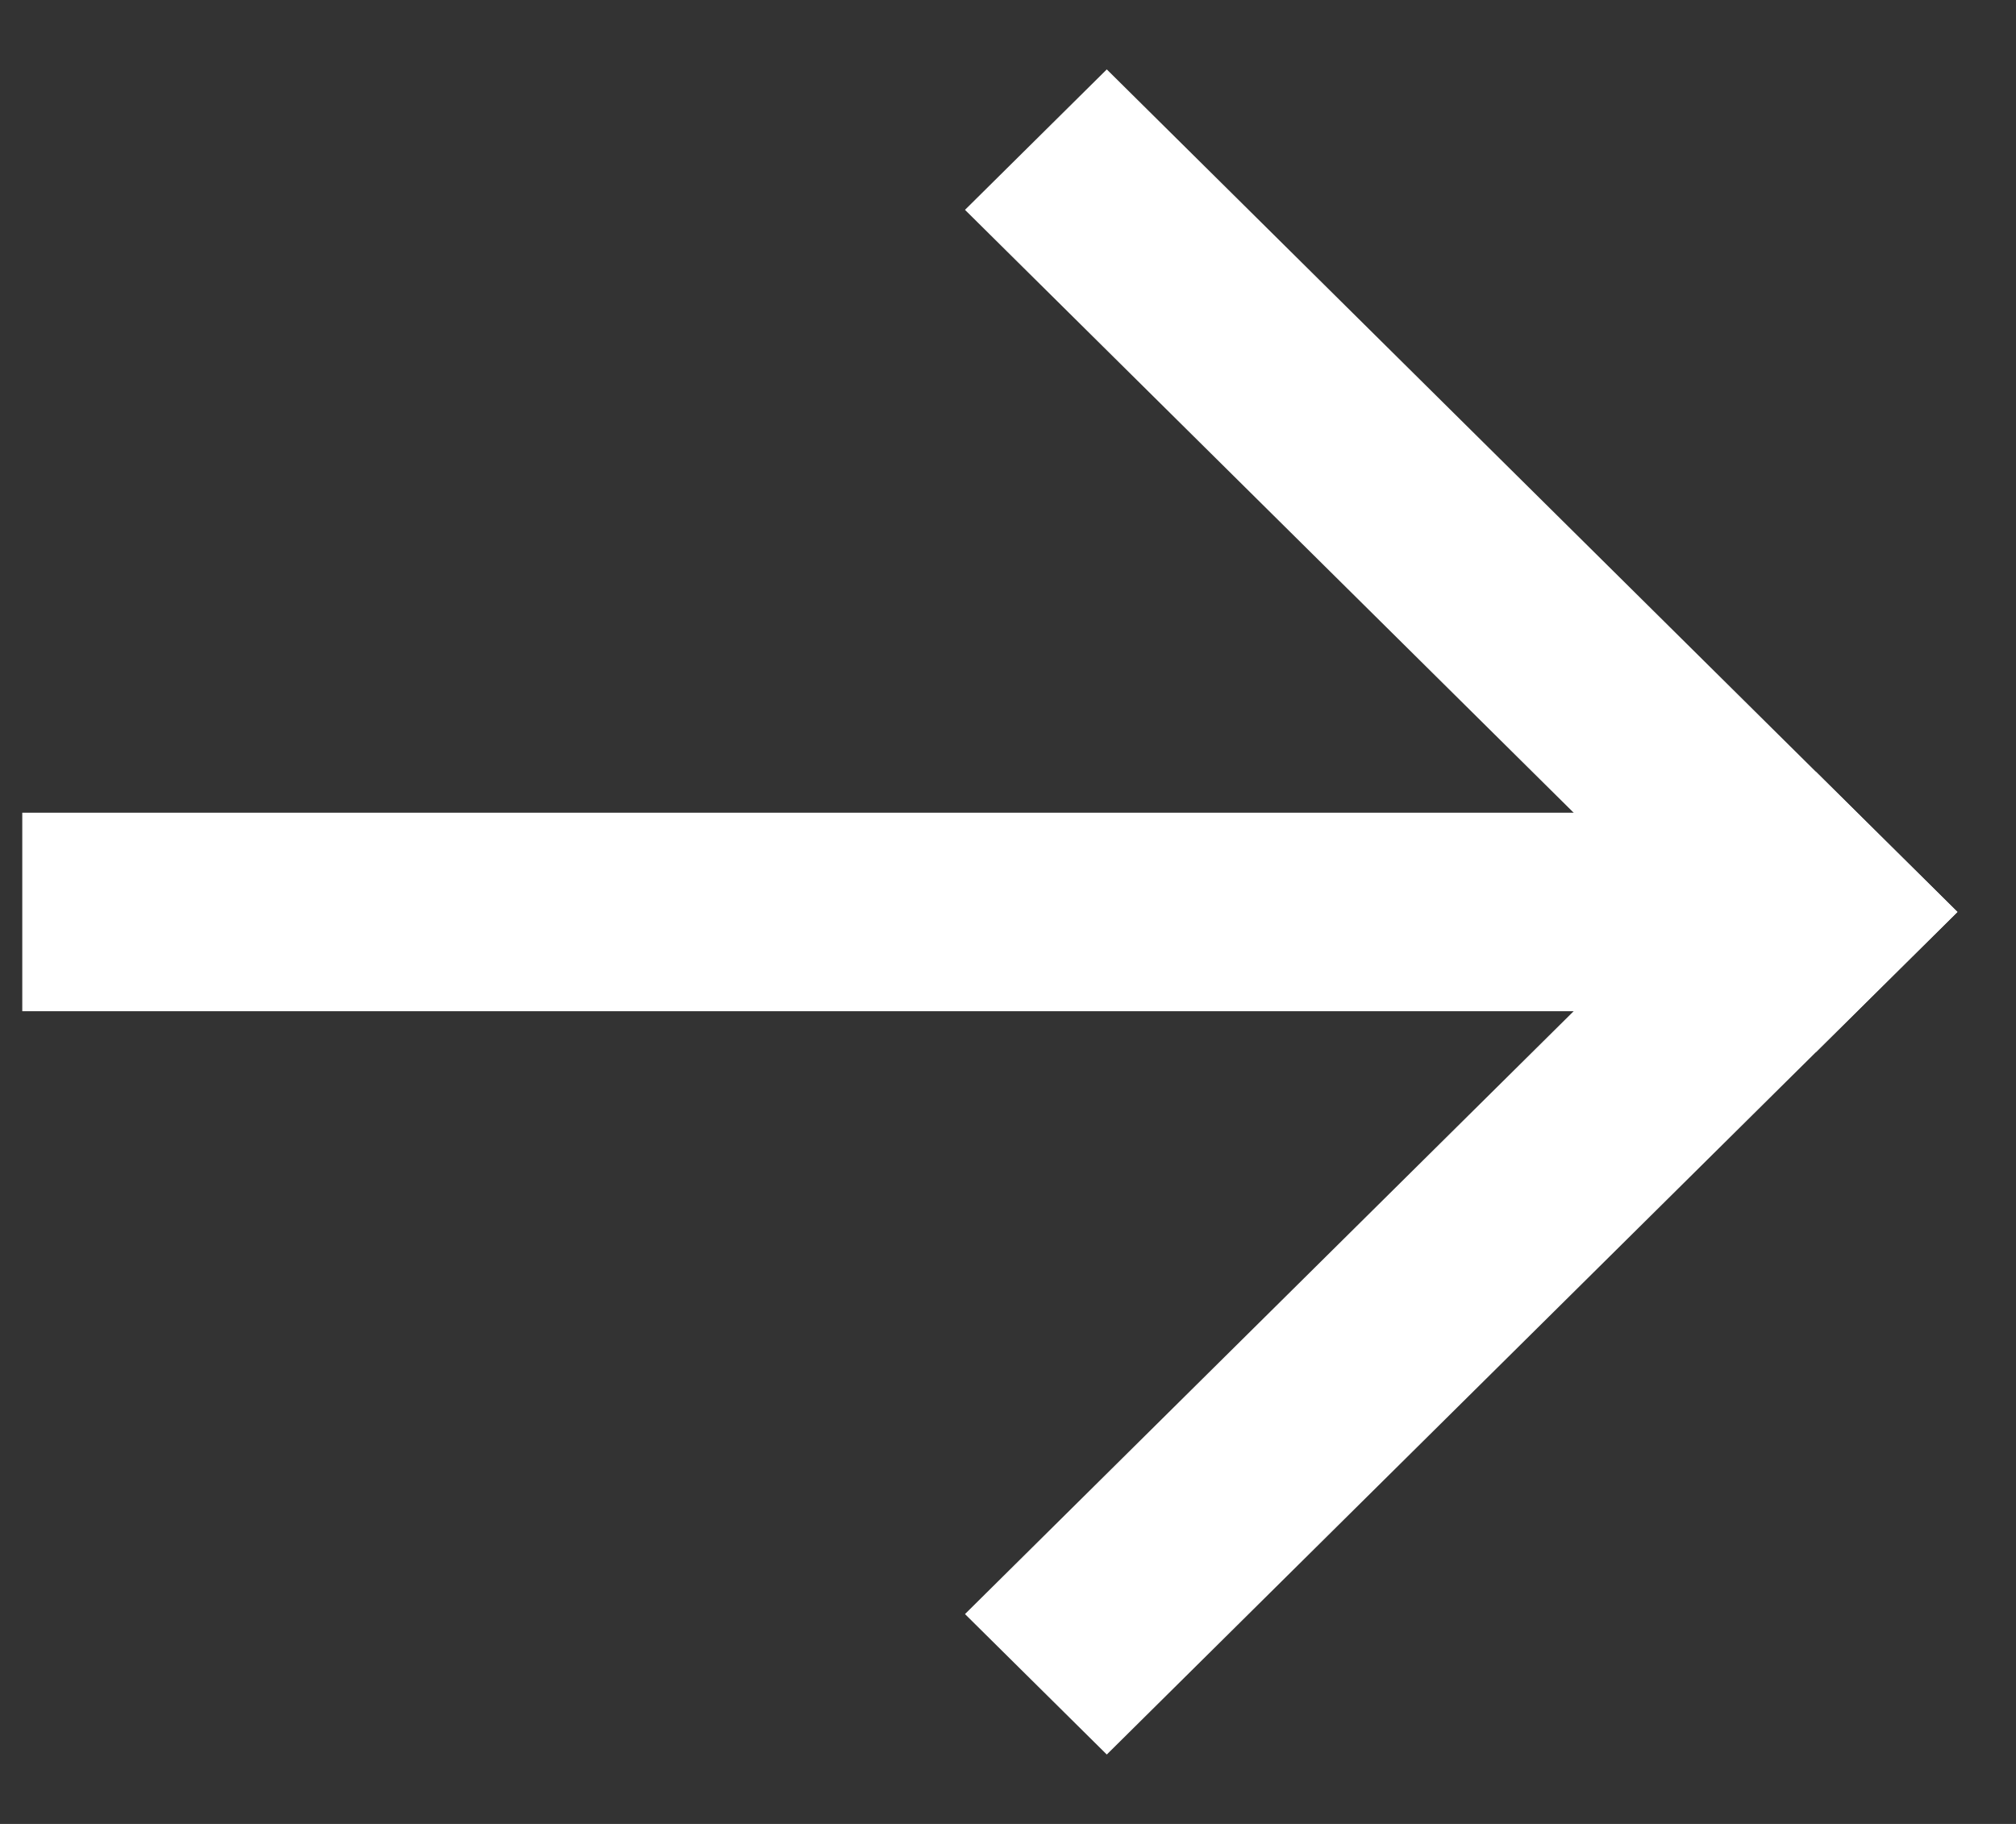
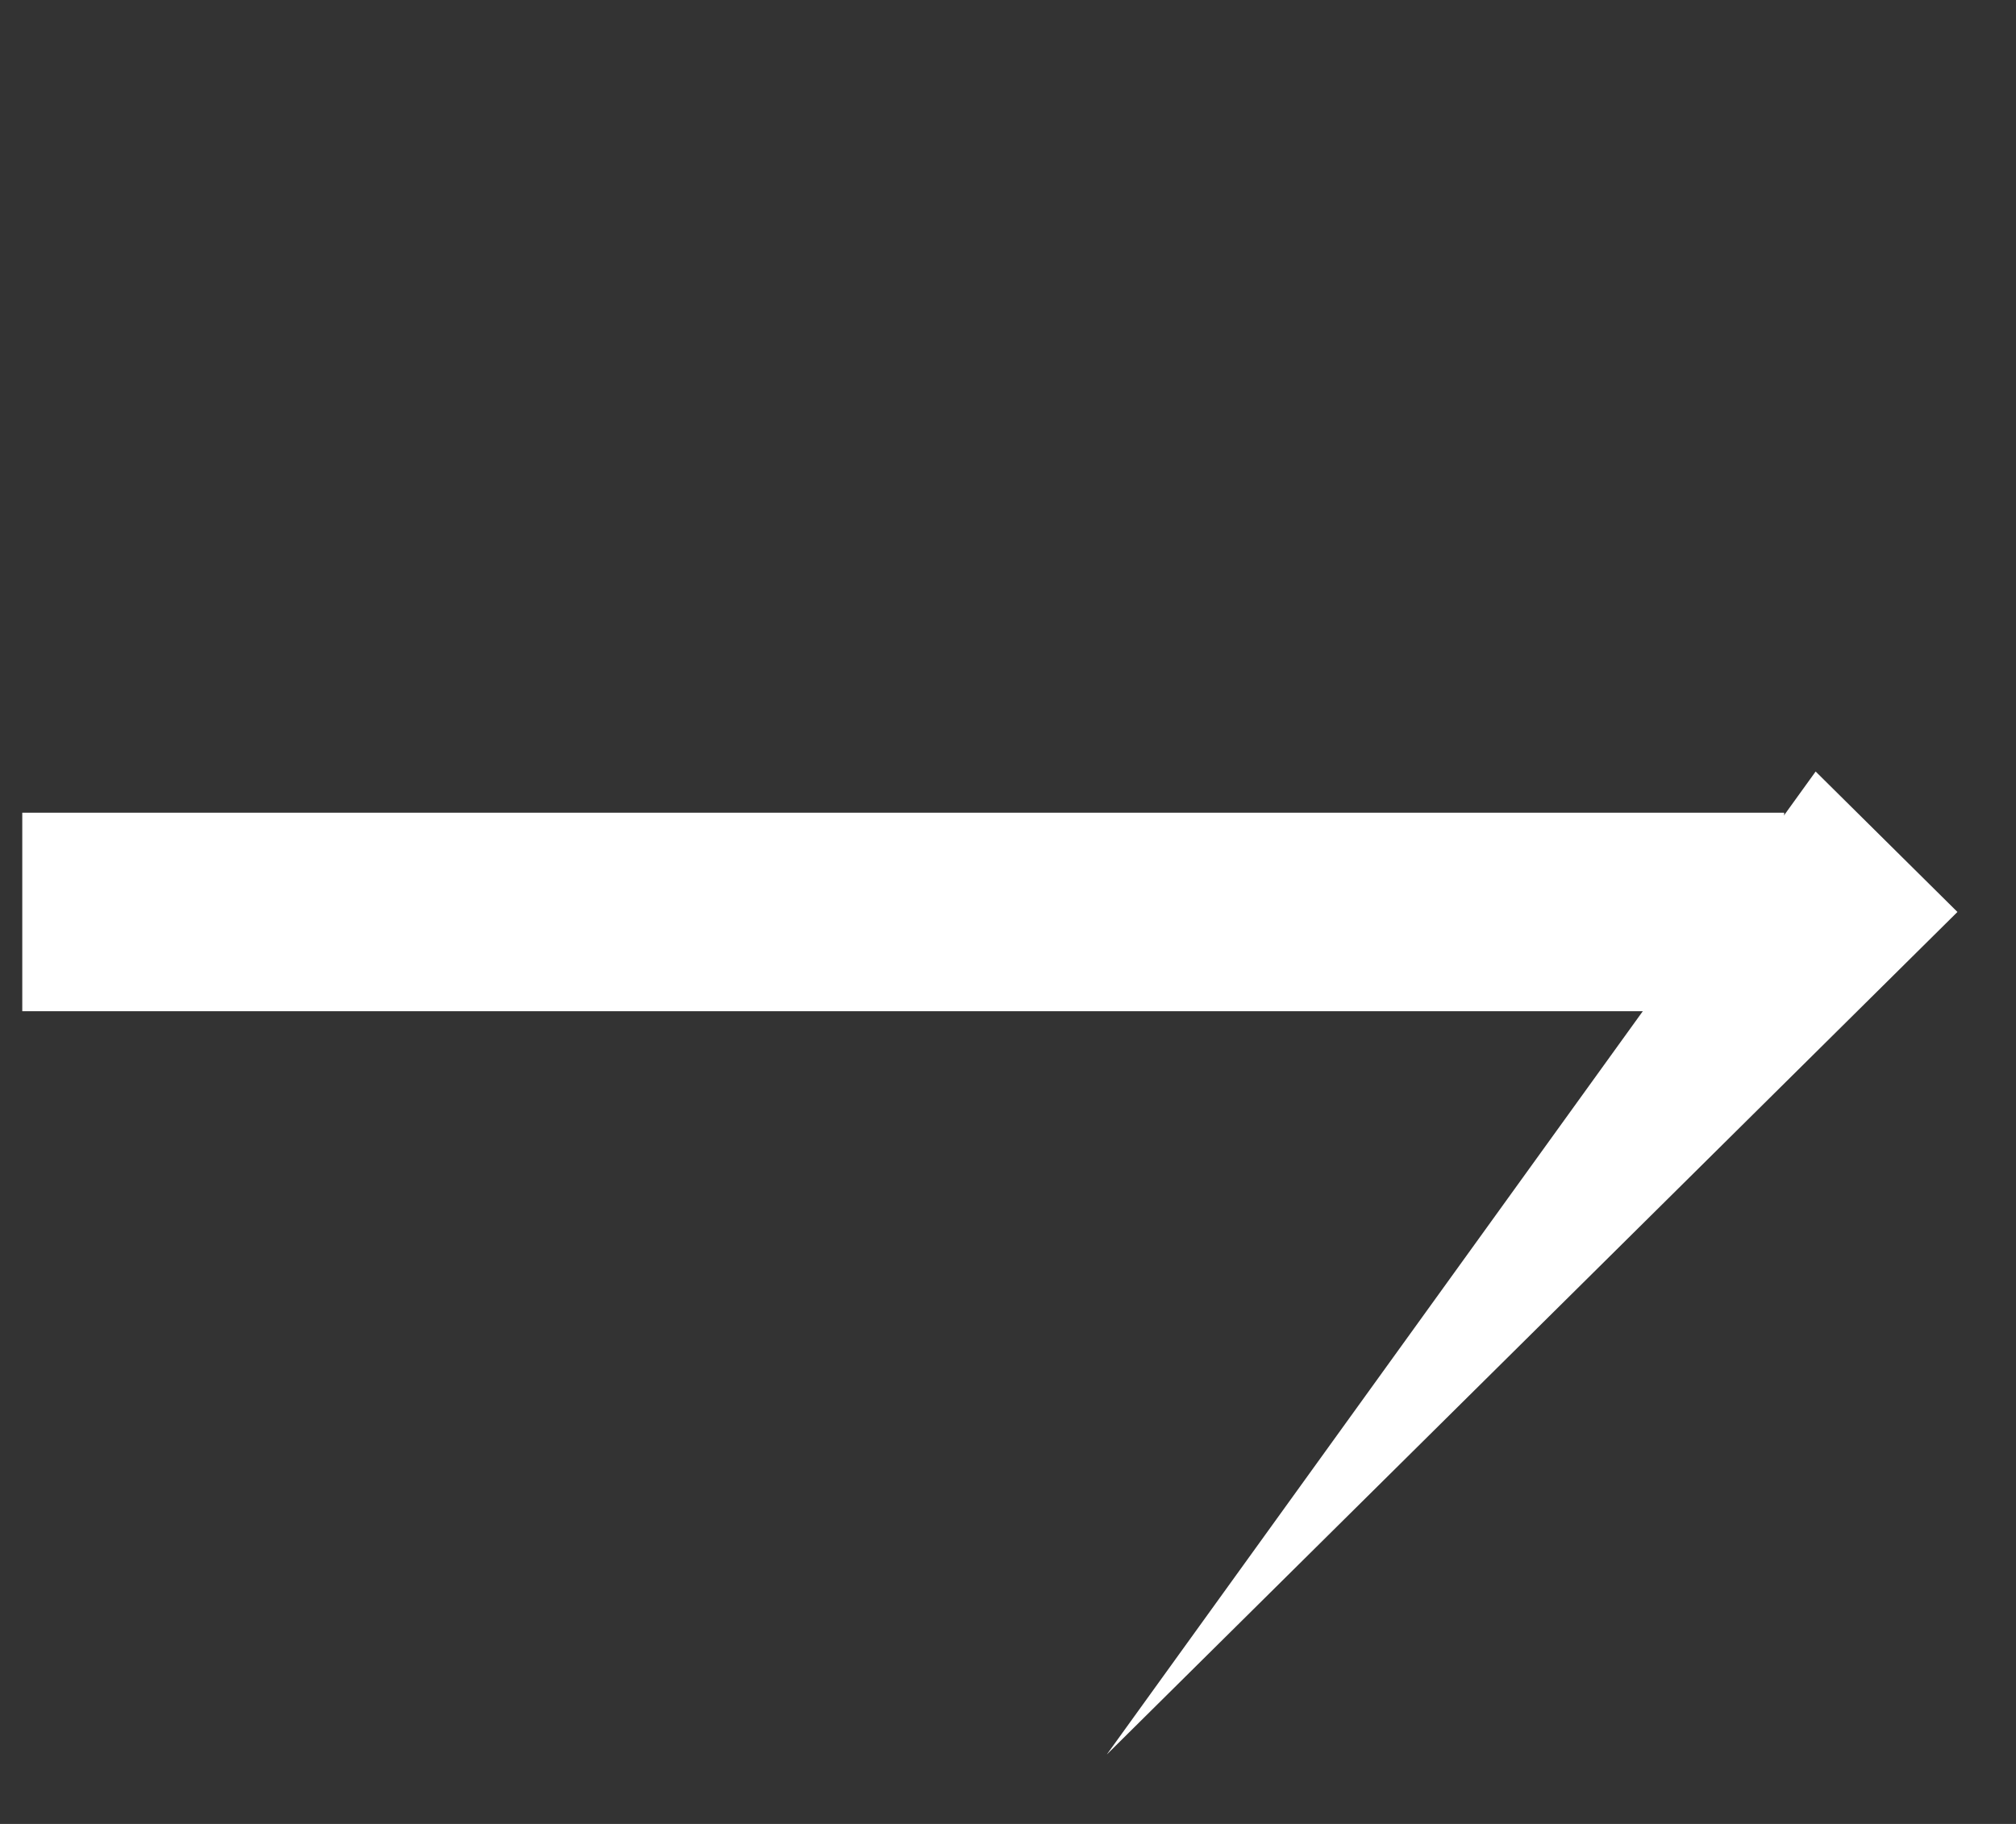
<svg xmlns="http://www.w3.org/2000/svg" width="21" height="19" viewBox="0 0 21 19" fill="none">
  <rect x="0" y="0" width="21" height="19" fill="#333333" stroke="none" />
  <g clip-path="url(#clip0_32_46)">
    <path d="M0.232 10.534L0.232 8.466L18.585 8.466V10.534H0.232Z" fill="white" />
-     <path d="M10.052 2.186L11.529 0.723L20.39 9.5L18.913 10.963L10.052 2.186Z" fill="white" />
-     <path d="M11.529 18.277L10.052 16.814L18.913 8.037L20.39 9.5L11.529 18.277Z" fill="white" />
+     <path d="M11.529 18.277L18.913 8.037L20.39 9.5L11.529 18.277Z" fill="white" />
  </g>
  <defs>
    <clipPath id="clip0_32_46">
      <rect width="21" height="19" fill="white" />
    </clipPath>
  </defs>
</svg>